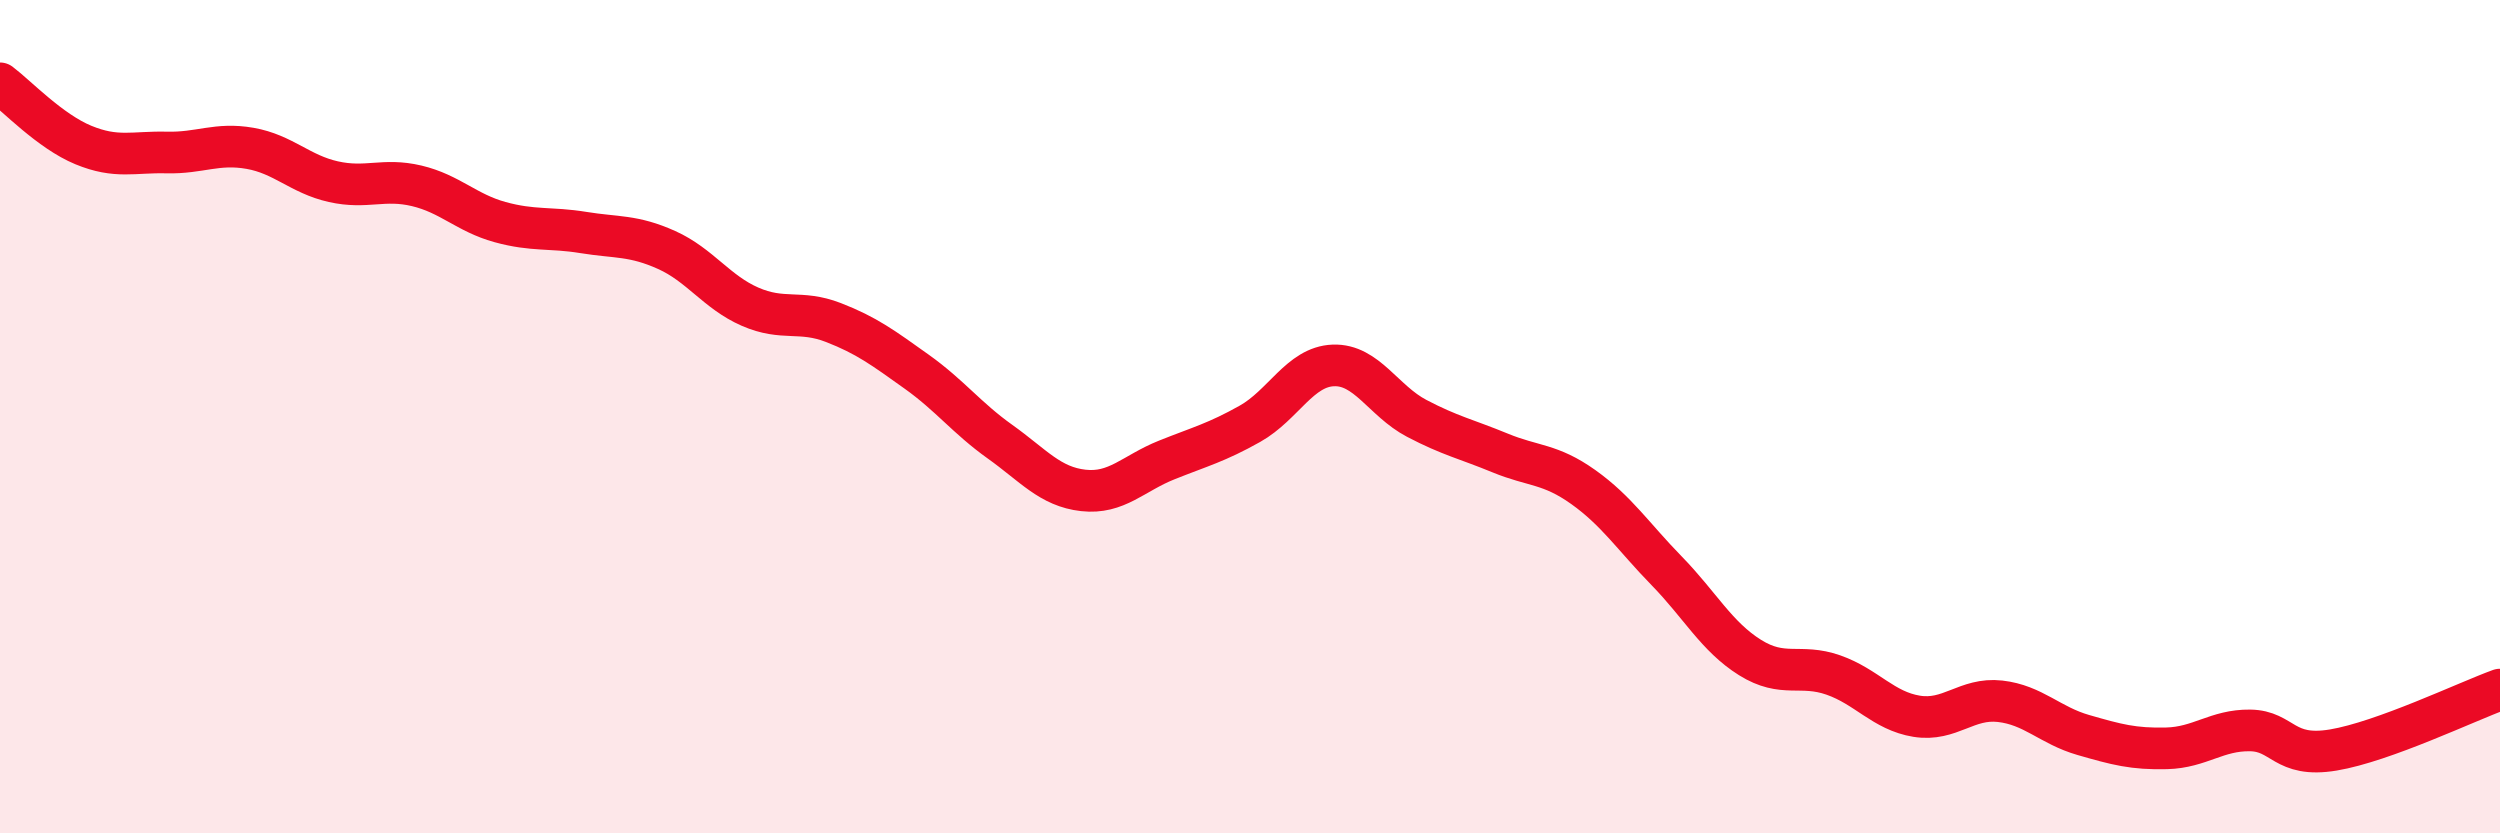
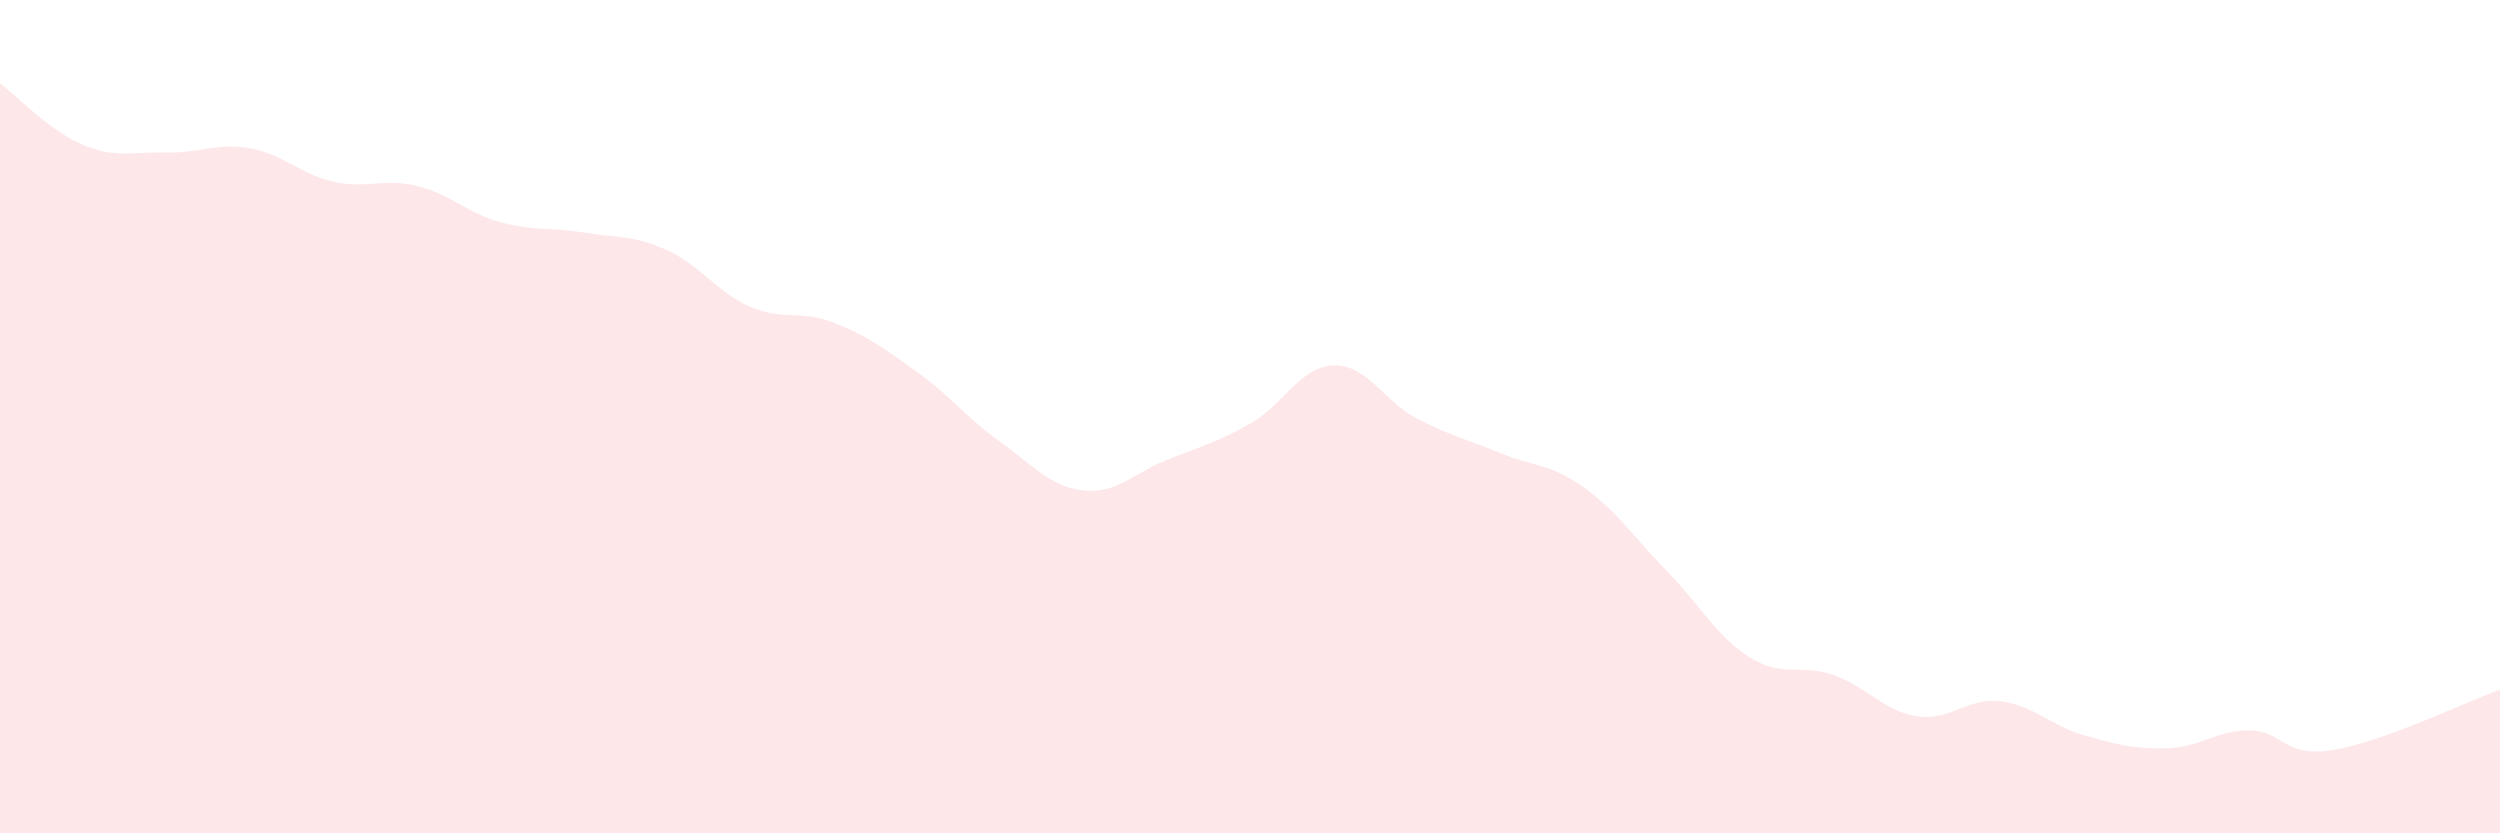
<svg xmlns="http://www.w3.org/2000/svg" width="60" height="20" viewBox="0 0 60 20">
  <path d="M 0,2 C 0.4,2.3 1.2,3.15 2,3.48 C 2.8,3.81 3.2,3.64 4,3.66 C 4.8,3.68 5.2,3.42 6,3.56 C 6.8,3.7 7.2,4.18 8,4.36 C 8.8,4.54 9.2,4.27 10,4.46 C 10.8,4.65 11.2,5.11 12,5.33 C 12.8,5.55 13.2,5.45 14,5.58 C 14.8,5.71 15.2,5.64 16,6 C 16.8,6.36 17.2,7.01 18,7.36 C 18.8,7.71 19.2,7.43 20,7.74 C 20.8,8.05 21.2,8.35 22,8.92 C 22.8,9.49 23.2,10.03 24,10.6 C 24.8,11.17 25.2,11.68 26,11.77 C 26.8,11.86 27.2,11.36 28,11.04 C 28.8,10.72 29.2,10.62 30,10.17 C 30.8,9.72 31.2,8.8 32,8.77 C 32.8,8.74 33.2,9.62 34,10.04 C 34.8,10.46 35.2,10.54 36,10.87 C 36.8,11.2 37.2,11.12 38,11.69 C 38.8,12.26 39.2,12.88 40,13.7 C 40.8,14.52 41.2,15.28 42,15.78 C 42.8,16.28 43.2,15.92 44,16.2 C 44.8,16.48 45.2,17.06 46,17.19 C 46.8,17.32 47.2,16.74 48,16.83 C 48.8,16.92 49.2,17.41 50,17.64 C 50.8,17.87 51.2,17.98 52,17.96 C 52.8,17.94 53.2,17.52 54,17.53 C 54.8,17.54 54.8,18.2 56,18 C 57.2,17.8 59.2,16.84 60,16.55L60 20L0 20Z" fill="#EB0A25" opacity="0.1" stroke-linecap="round" stroke-linejoin="round" />
-   <path d="M 0,2 C 0.4,2.3 1.2,3.15 2,3.48 C 2.8,3.81 3.2,3.64 4,3.66 C 4.8,3.68 5.2,3.42 6,3.56 C 6.8,3.7 7.2,4.18 8,4.36 C 8.8,4.54 9.2,4.27 10,4.46 C 10.8,4.65 11.2,5.11 12,5.33 C 12.8,5.55 13.2,5.45 14,5.58 C 14.8,5.71 15.2,5.64 16,6 C 16.8,6.36 17.2,7.01 18,7.36 C 18.8,7.71 19.2,7.43 20,7.74 C 20.8,8.05 21.2,8.35 22,8.92 C 22.8,9.49 23.2,10.03 24,10.6 C 24.8,11.17 25.2,11.68 26,11.77 C 26.8,11.86 27.2,11.36 28,11.04 C 28.8,10.72 29.2,10.62 30,10.17 C 30.8,9.72 31.2,8.8 32,8.77 C 32.8,8.74 33.2,9.62 34,10.04 C 34.8,10.46 35.2,10.54 36,10.87 C 36.8,11.2 37.2,11.12 38,11.69 C 38.8,12.26 39.2,12.88 40,13.7 C 40.8,14.52 41.2,15.28 42,15.78 C 42.8,16.28 43.2,15.92 44,16.2 C 44.8,16.48 45.2,17.06 46,17.19 C 46.8,17.32 47.2,16.74 48,16.83 C 48.8,16.92 49.2,17.41 50,17.64 C 50.8,17.87 51.2,17.98 52,17.96 C 52.8,17.94 53.2,17.52 54,17.53 C 54.8,17.54 54.8,18.2 56,18 C 57.2,17.8 59.2,16.84 60,16.55" stroke="#EB0A25" stroke-width="1" fill="none" stroke-linecap="round" stroke-linejoin="round" />
</svg>